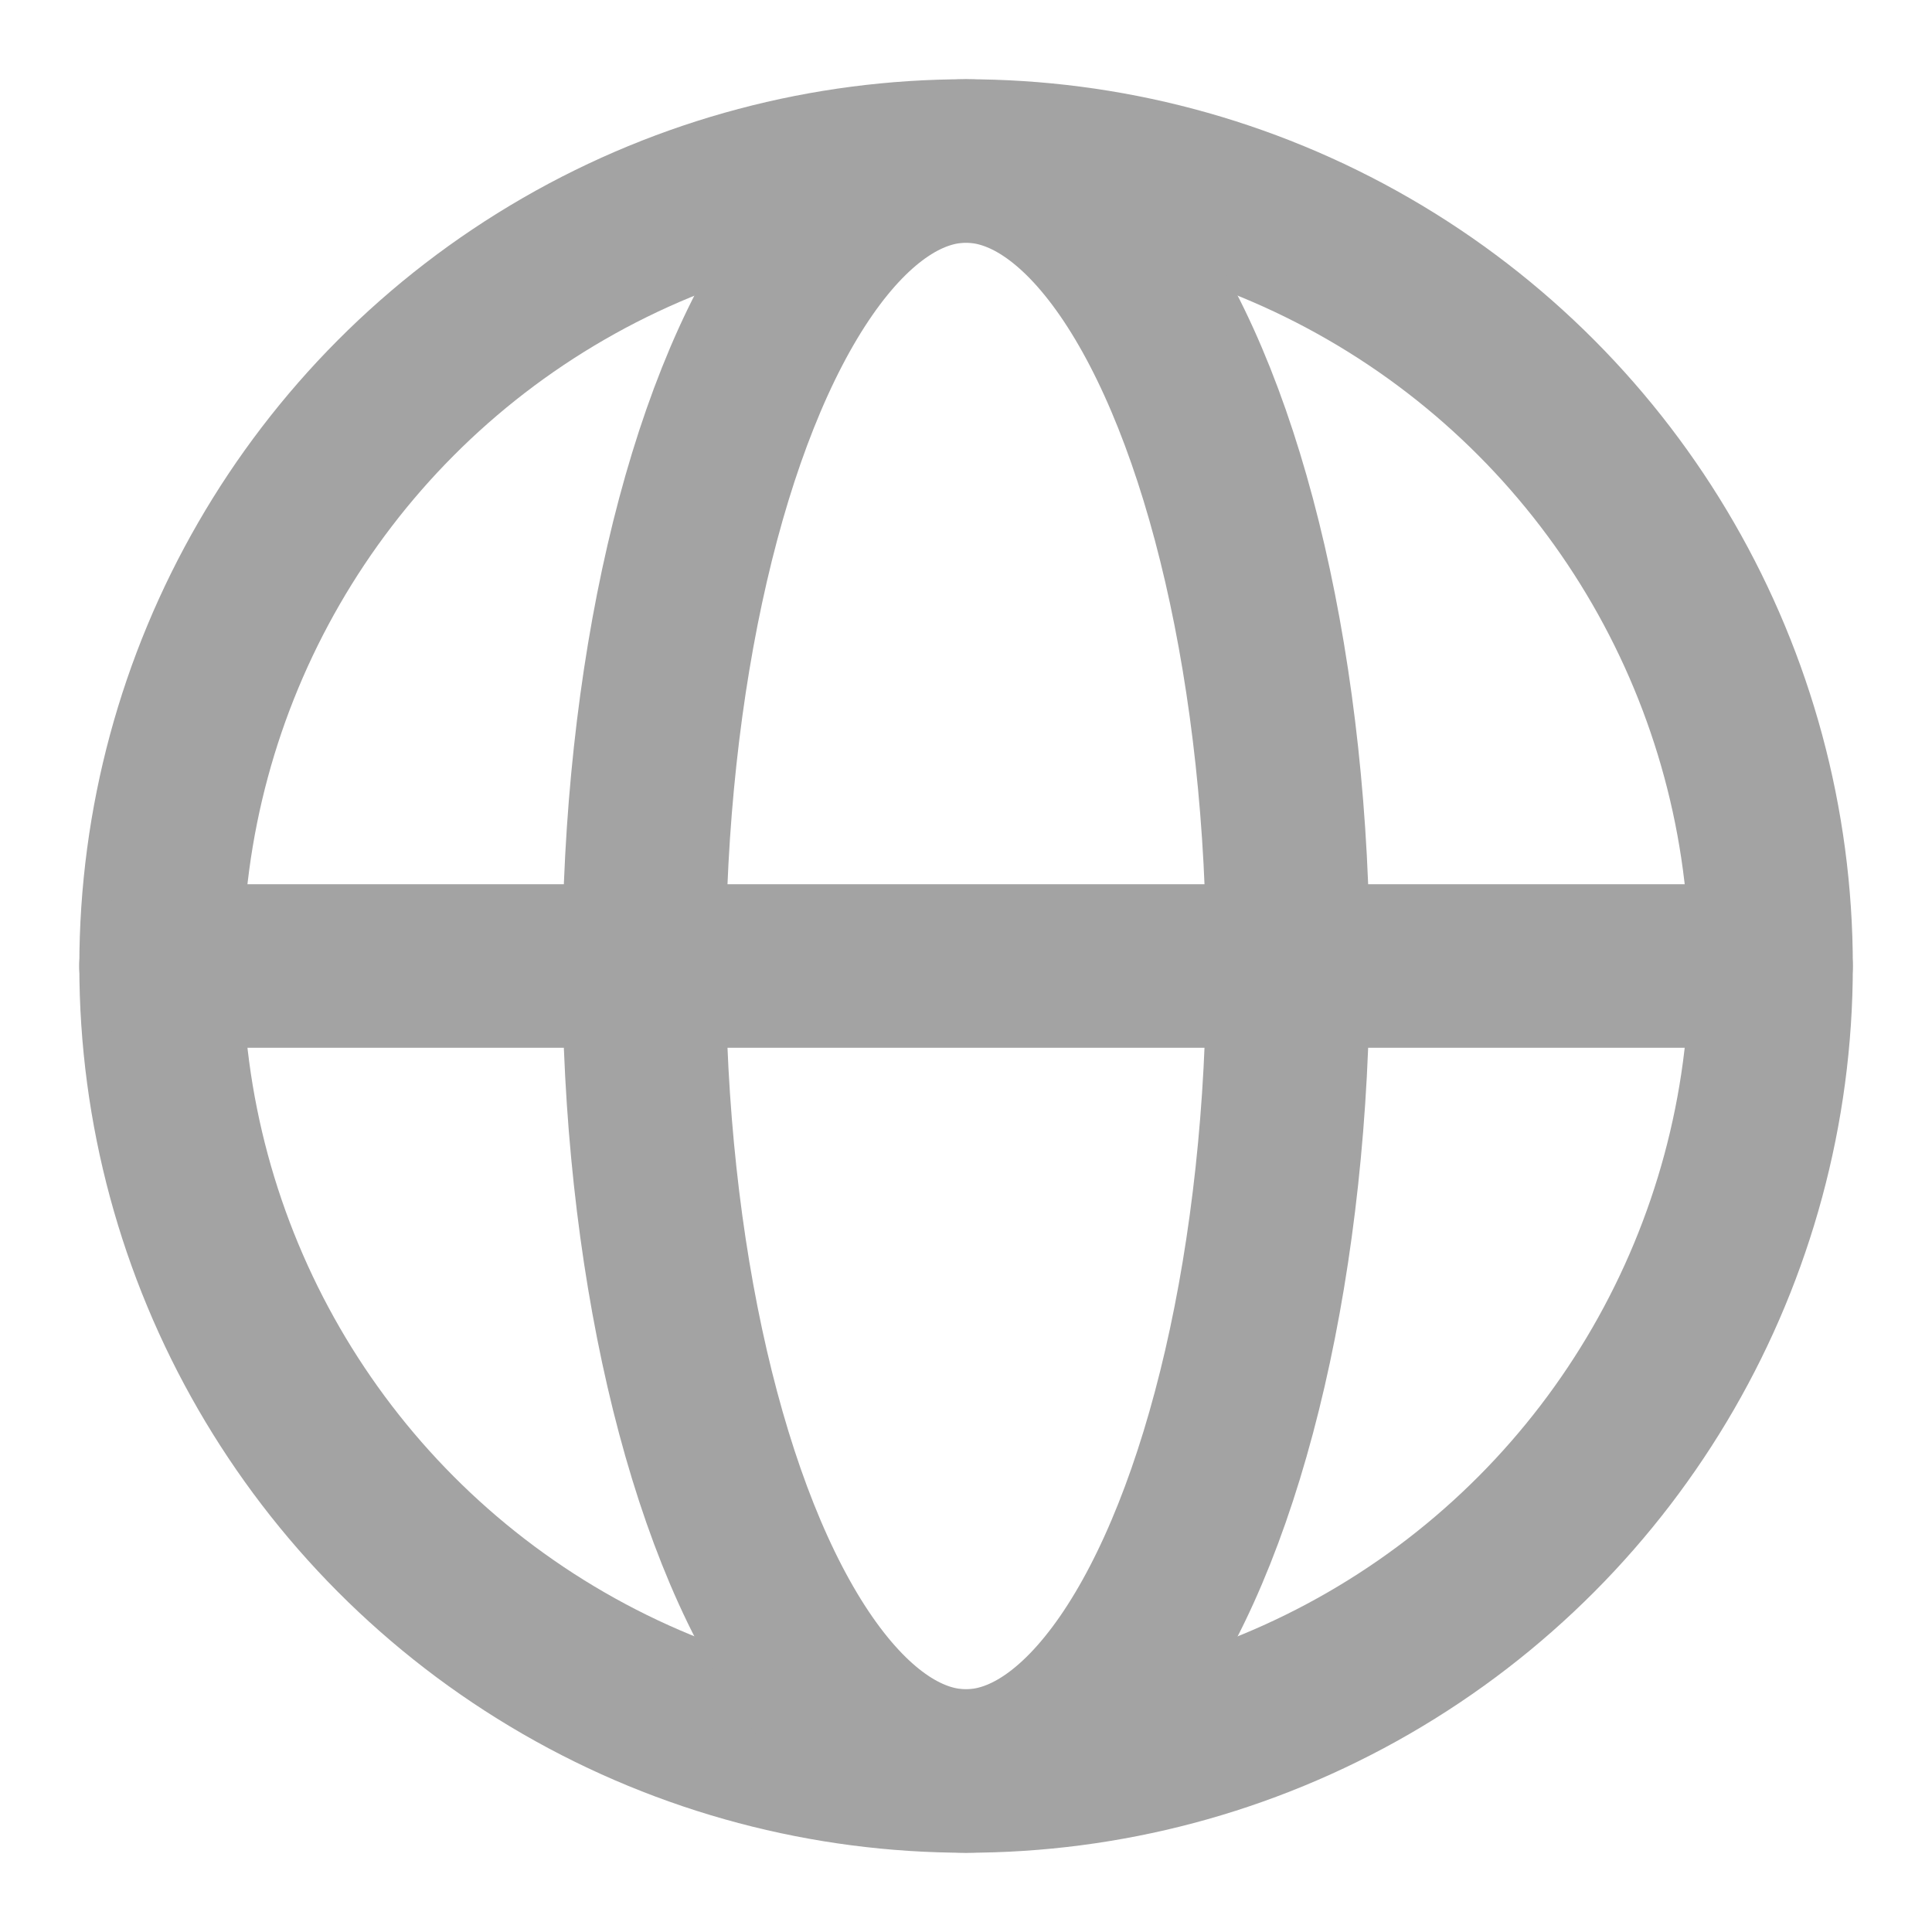
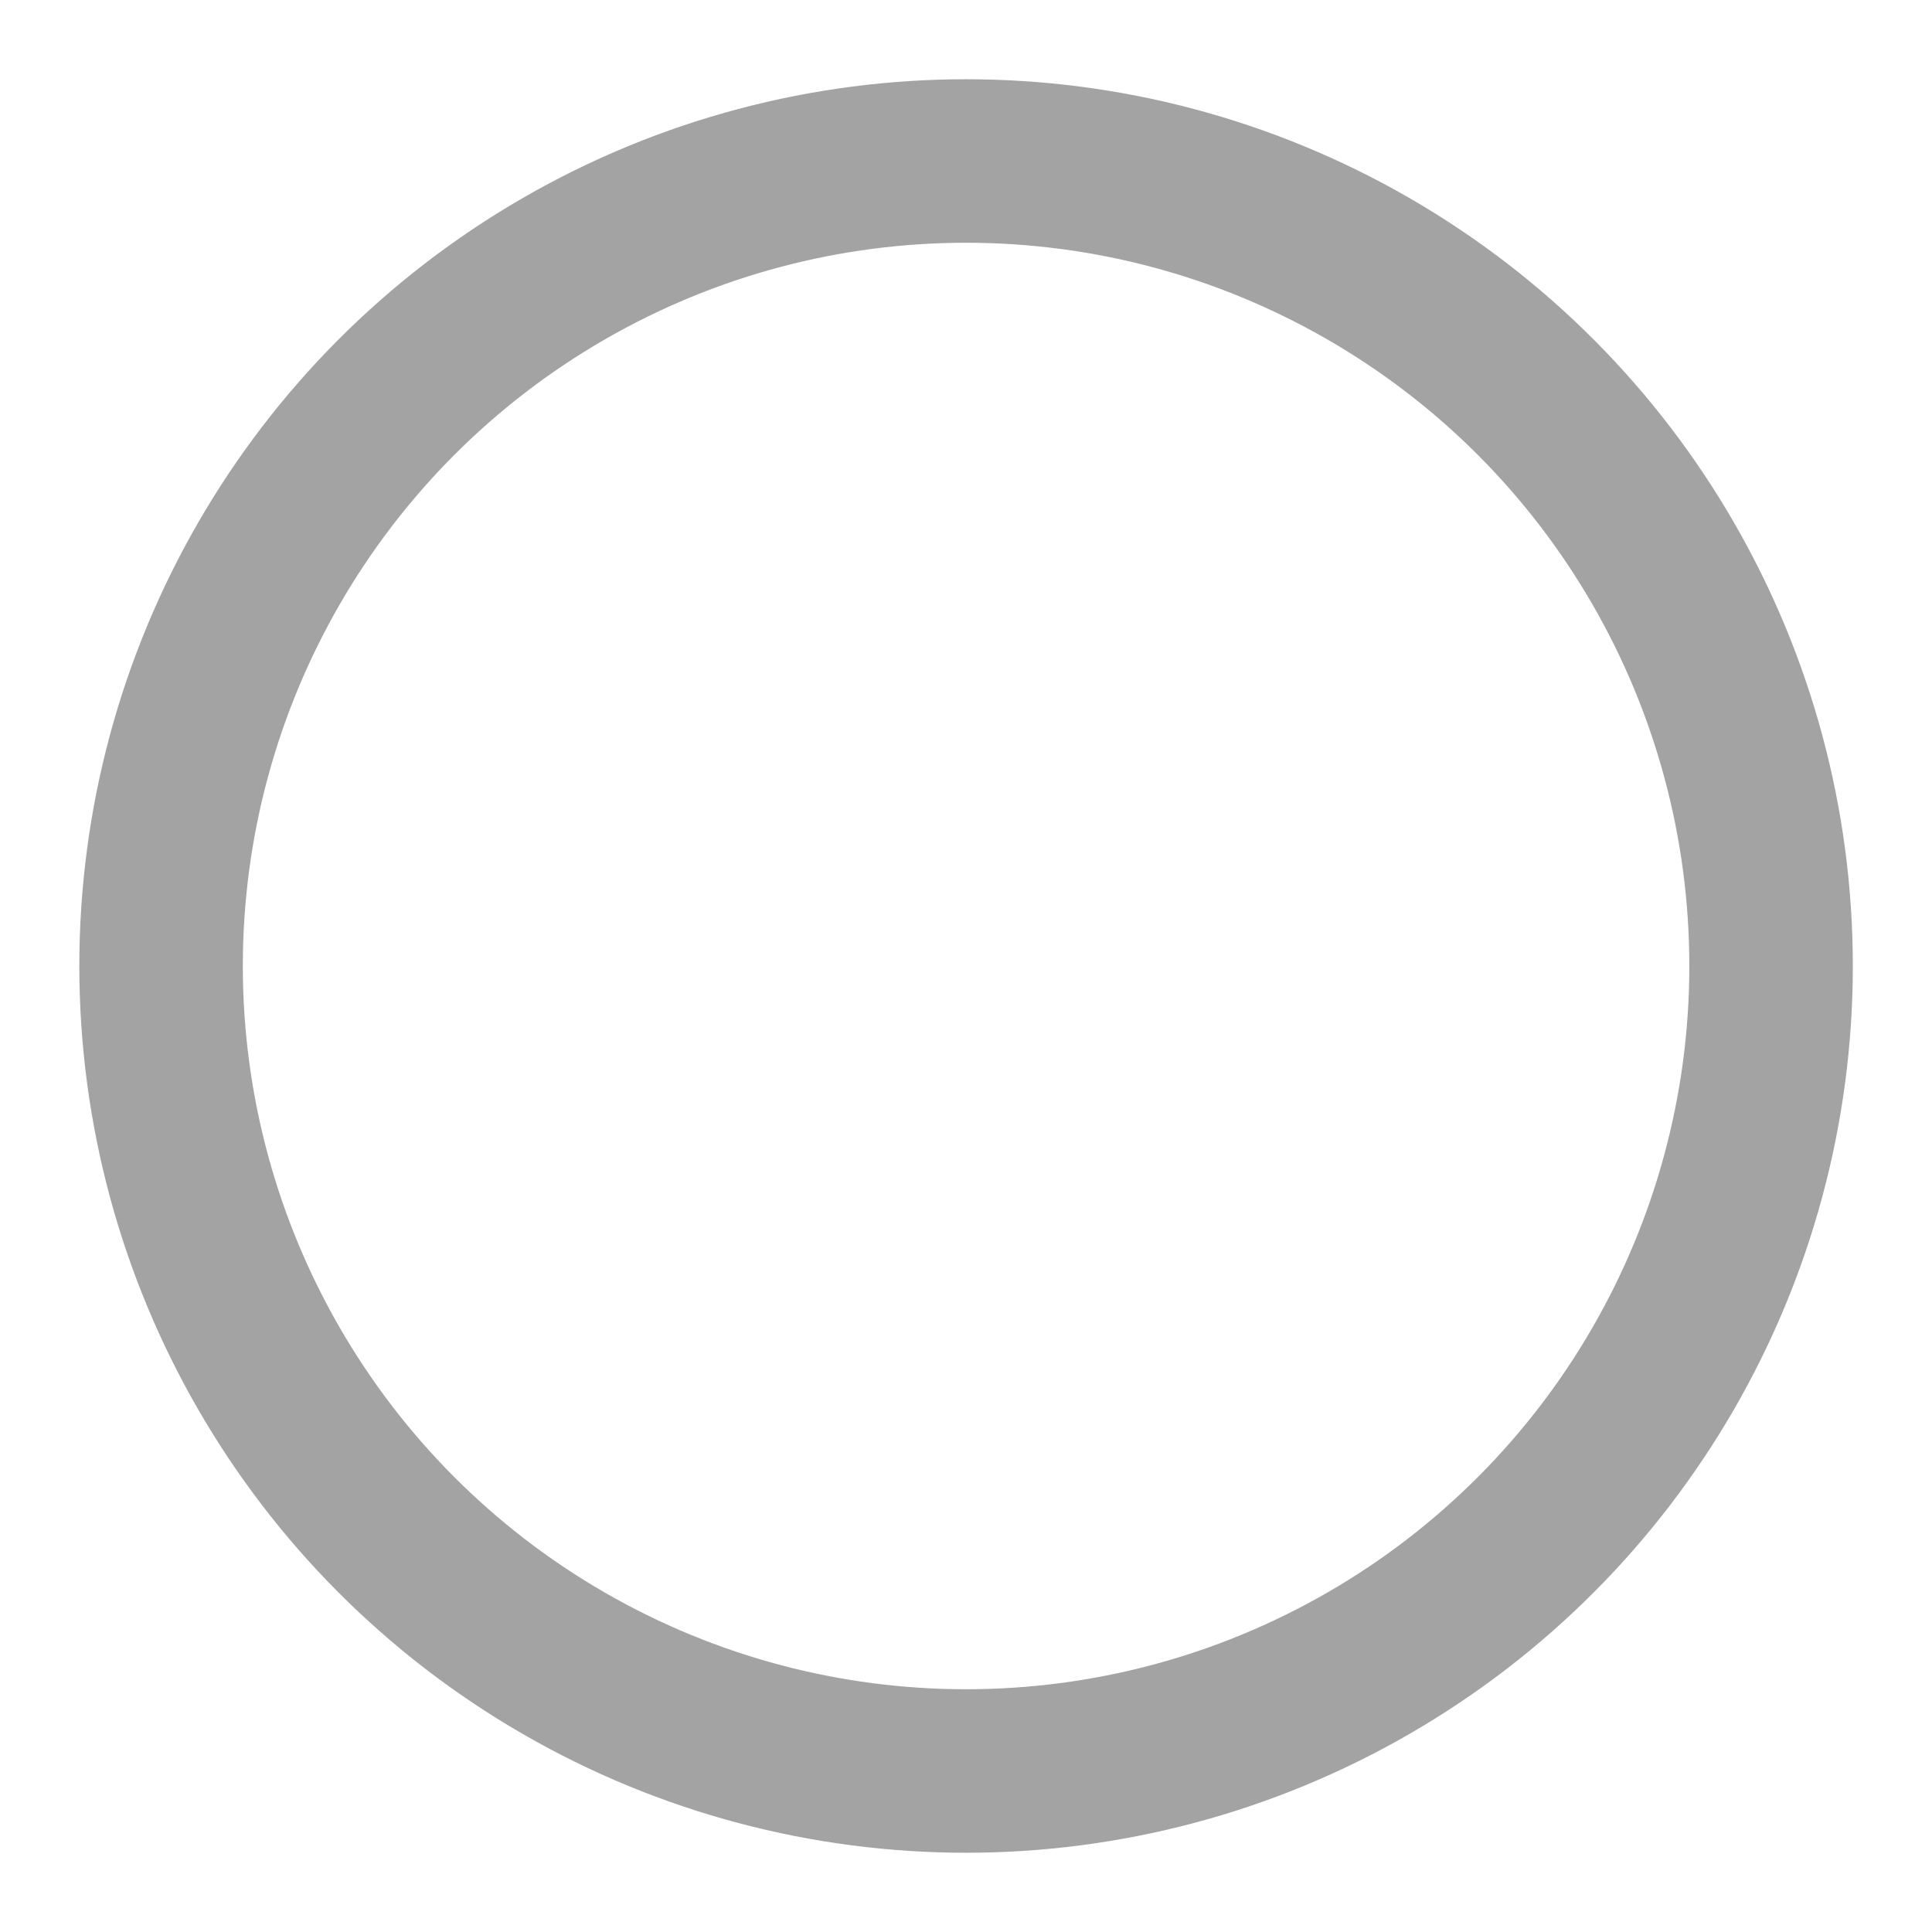
<svg xmlns="http://www.w3.org/2000/svg" width="24" height="24" viewBox="0 0 24 24" fill="none">
  <circle cx="12.001" cy="12" r="10" stroke="#A3A3A3" stroke-width="2.031" />
-   <ellipse cx="12" cy="12" rx="4" ry="10" stroke="#A3A3A3" stroke-width="2.031" />
-   <path d="M2 12H22" stroke="#A3A3A3" stroke-width="2.031" stroke-linecap="round" stroke-linejoin="round" />
</svg>